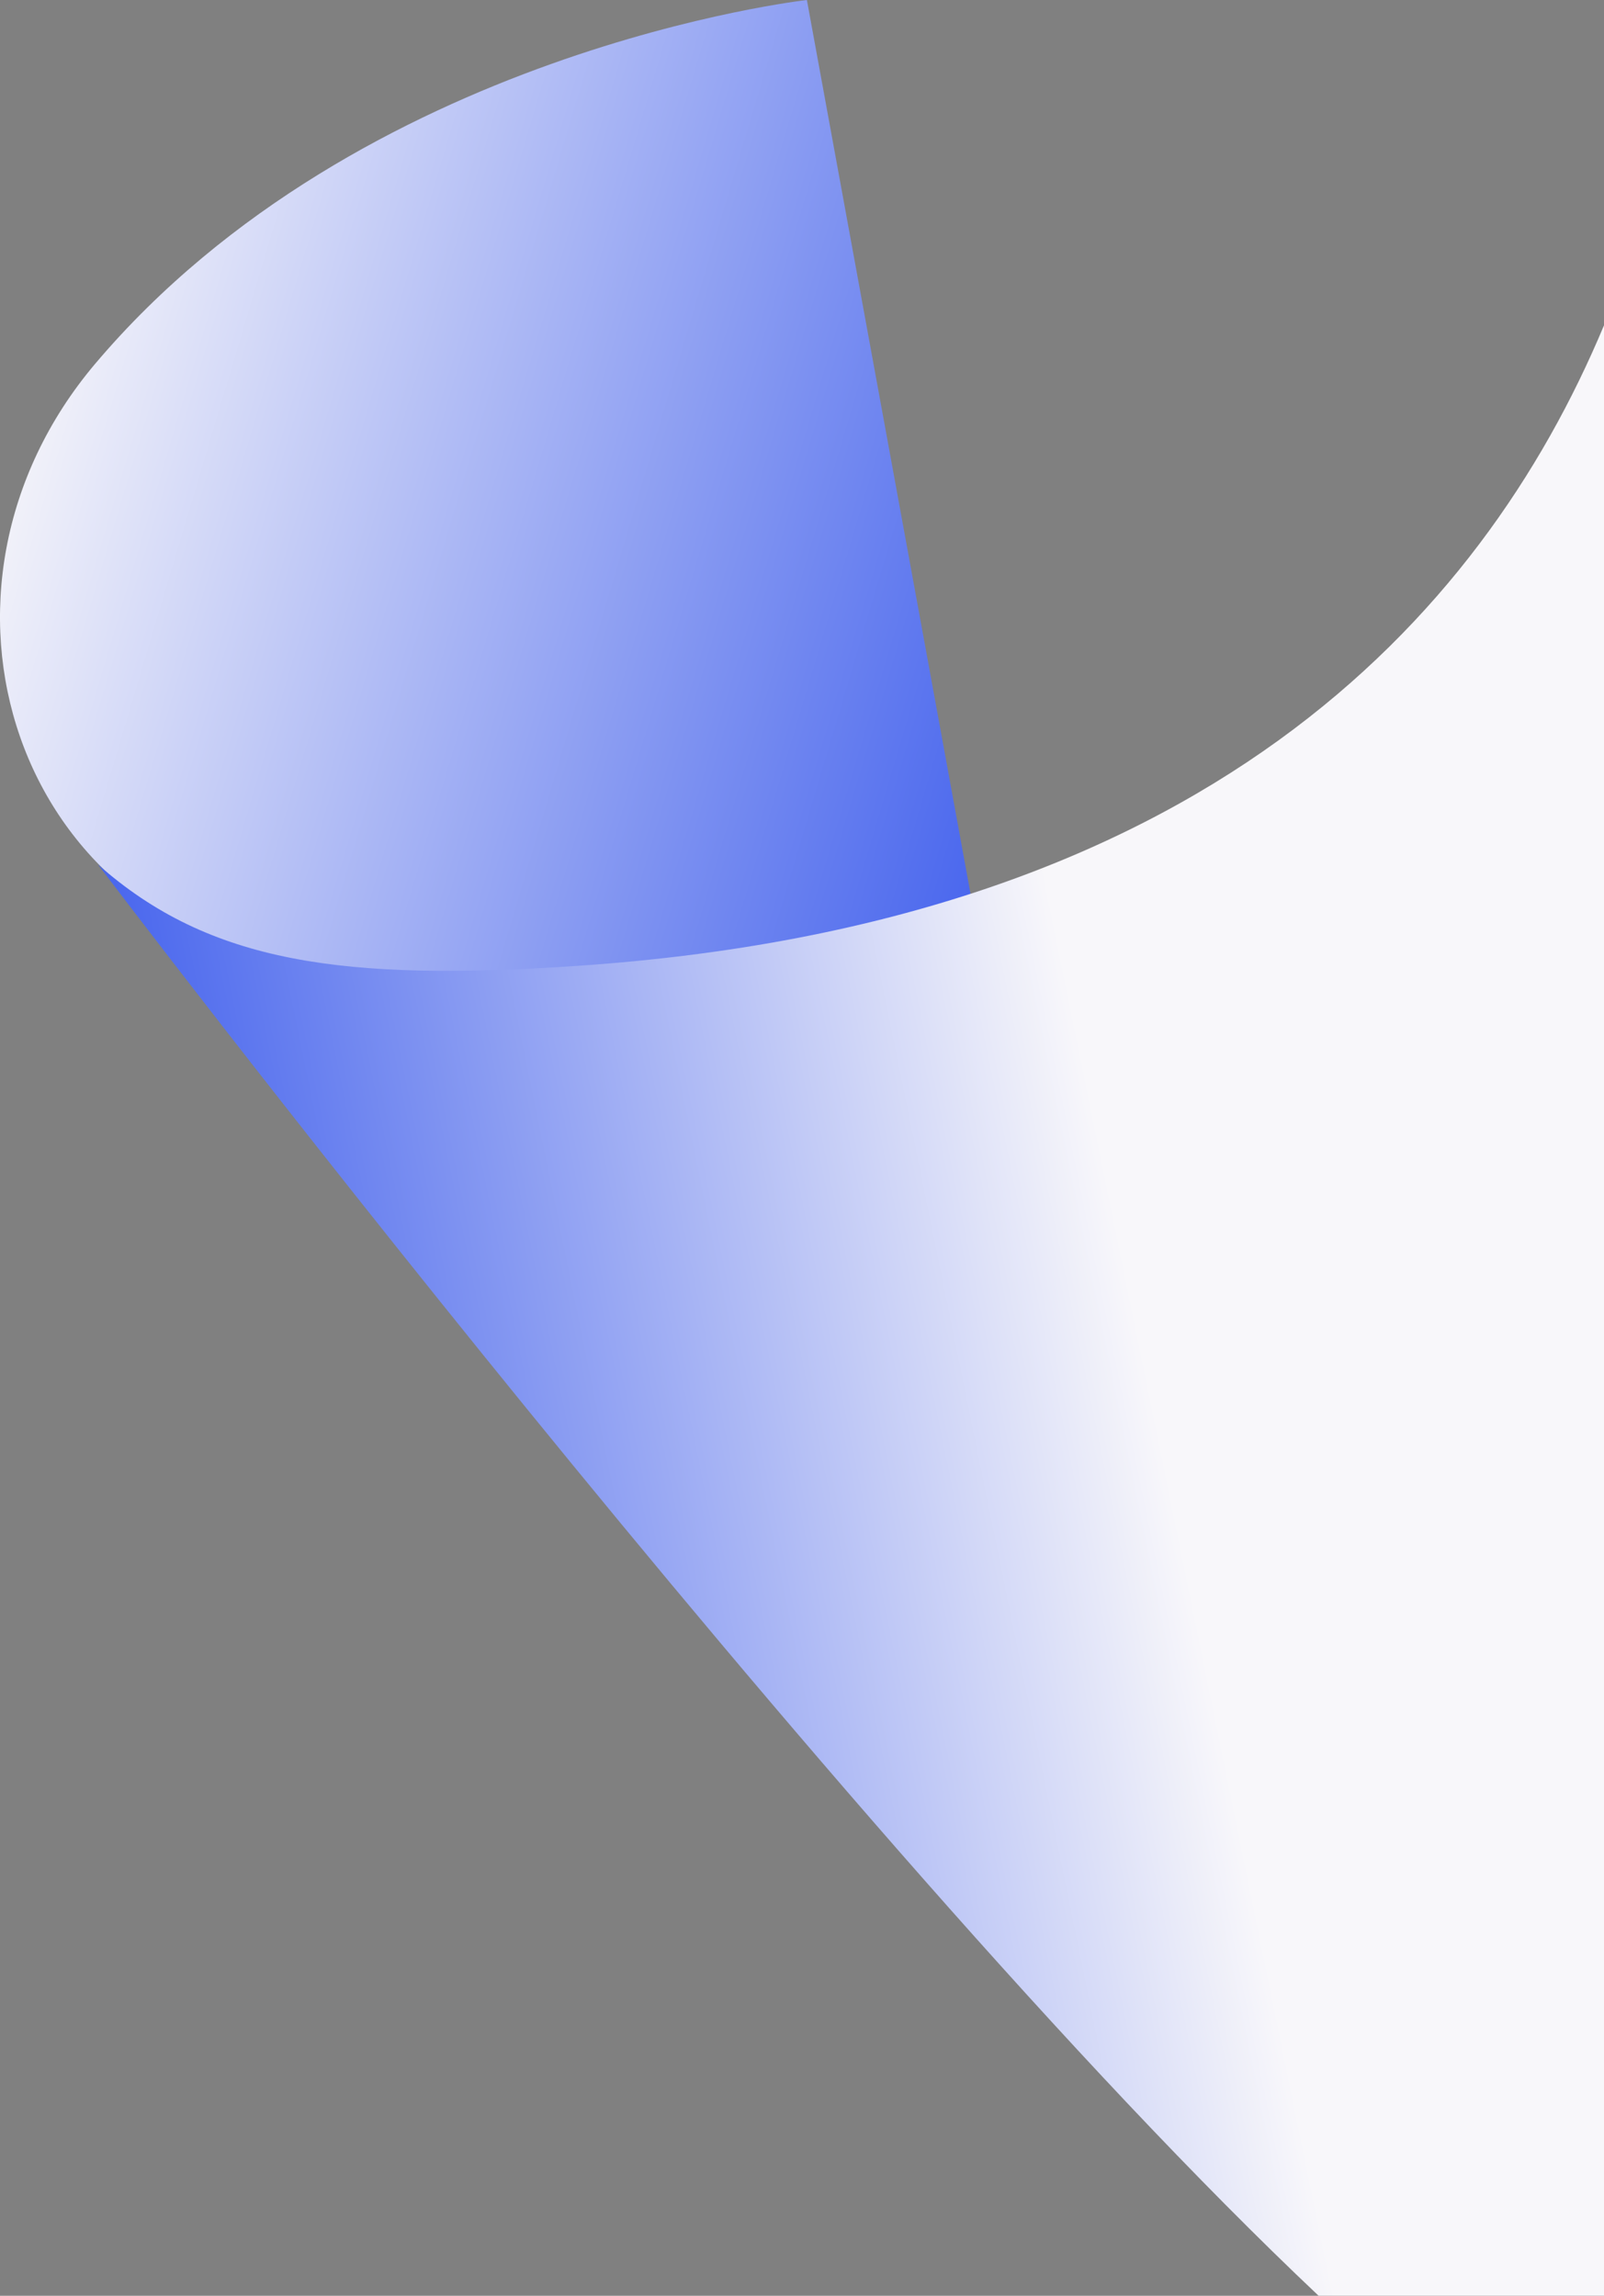
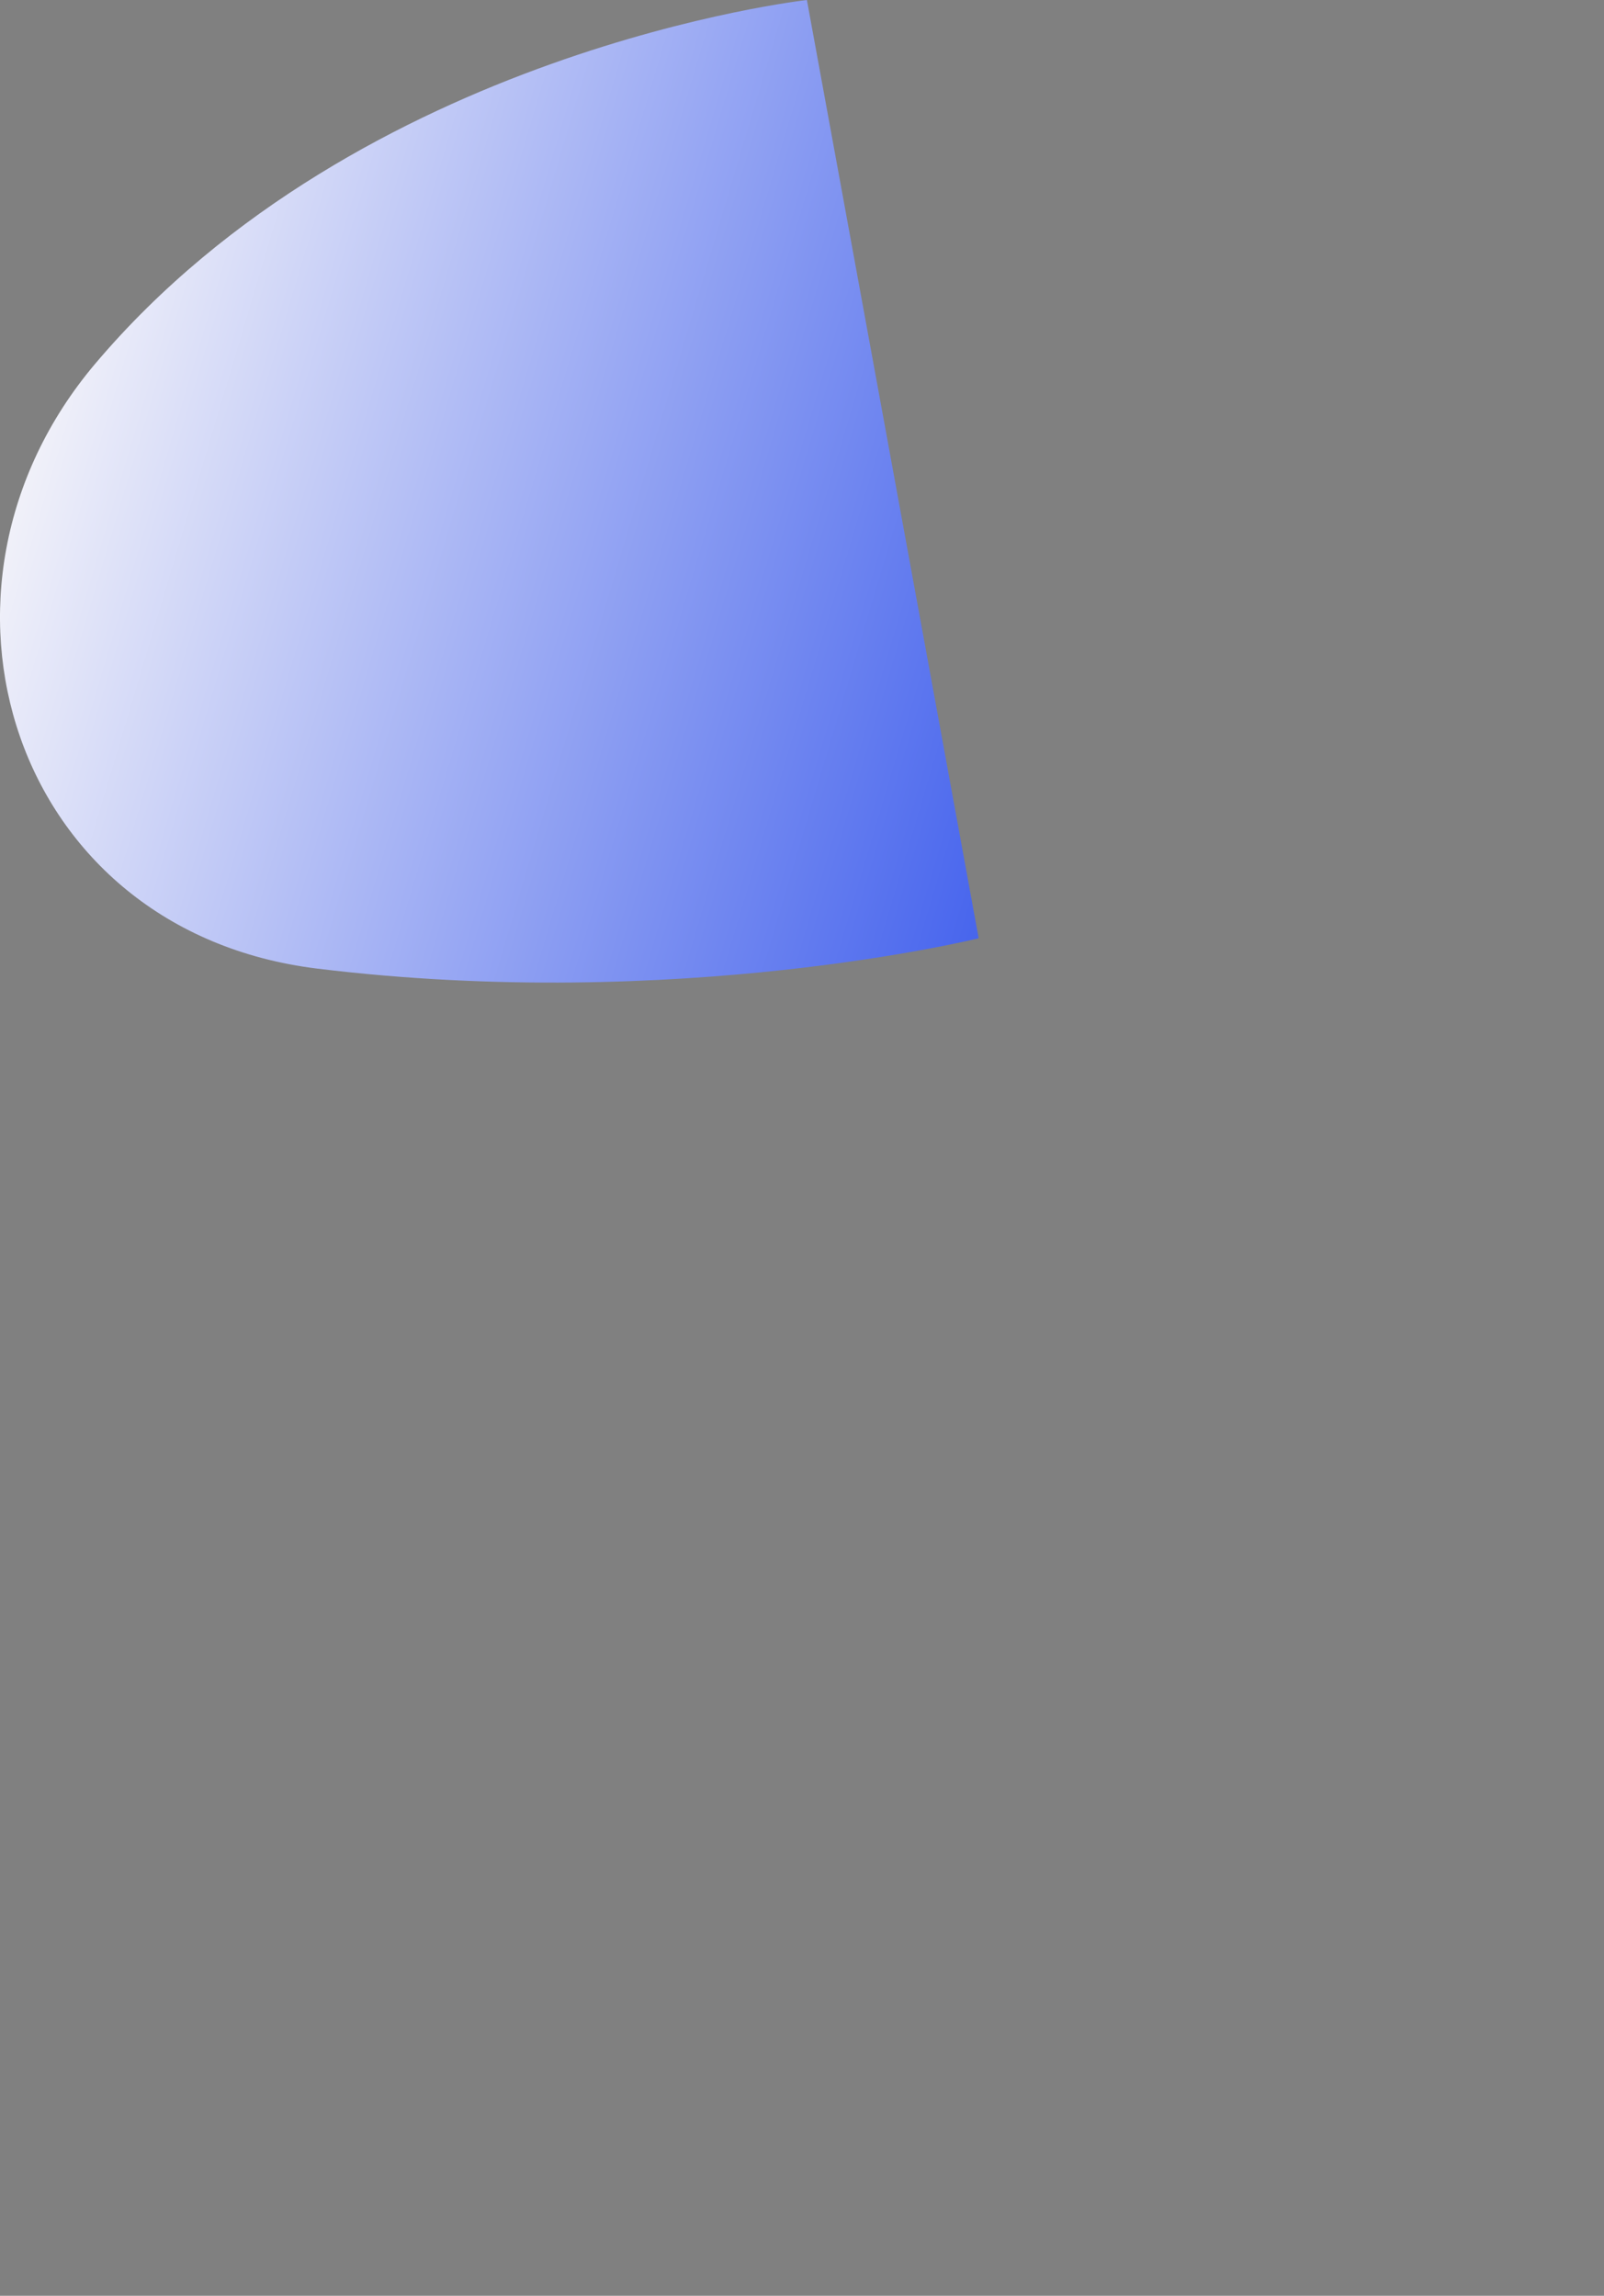
<svg xmlns="http://www.w3.org/2000/svg" fill="#000000" height="1302.47" viewBox="0 0 909.89 1302.47" width="909.89">
  <rect x="0" y="0" width="909.89" height="1302.47" fill="#808080" stroke="none" />
  <defs>
    <linearGradient gradientUnits="userSpaceOnUse" id="a" x1="1176.81" x2="-49.03" y1="532.24" y2="166.85">
      <stop offset="0.27" stop-color="#002ae8" />
      <stop offset="0.95" stop-color="#f8f7fa" />
    </linearGradient>
    <linearGradient gradientUnits="userSpaceOnUse" id="b" x1="-74.15" x2="654.23" y1="944.04" y2="795.62">
      <stop offset="0" stop-color="#002ae8" />
      <stop offset="1" stop-color="#f8f7fa" />
    </linearGradient>
  </defs>
  <g data-name="Layer 2">
    <g data-name="Layer 1">
      <path d="M457.72,0l97.44,532.31S384.7,574.56,180,549.53C6.68,528.35-54.34,334.42,54.05,206.31,204.67,28.28,457.72,0,457.72,0Z" fill="url(#a)" />
-       <path d="M909.89,184.58c-70,167.51-228.5,339.33-581.91,363.35-132.79,9-209.11-1.39-272.43-57.5,0,0,418.36,553.25,692.41,812H909.89Z" fill="url(#b)" />
    </g>
  </g>
</svg>